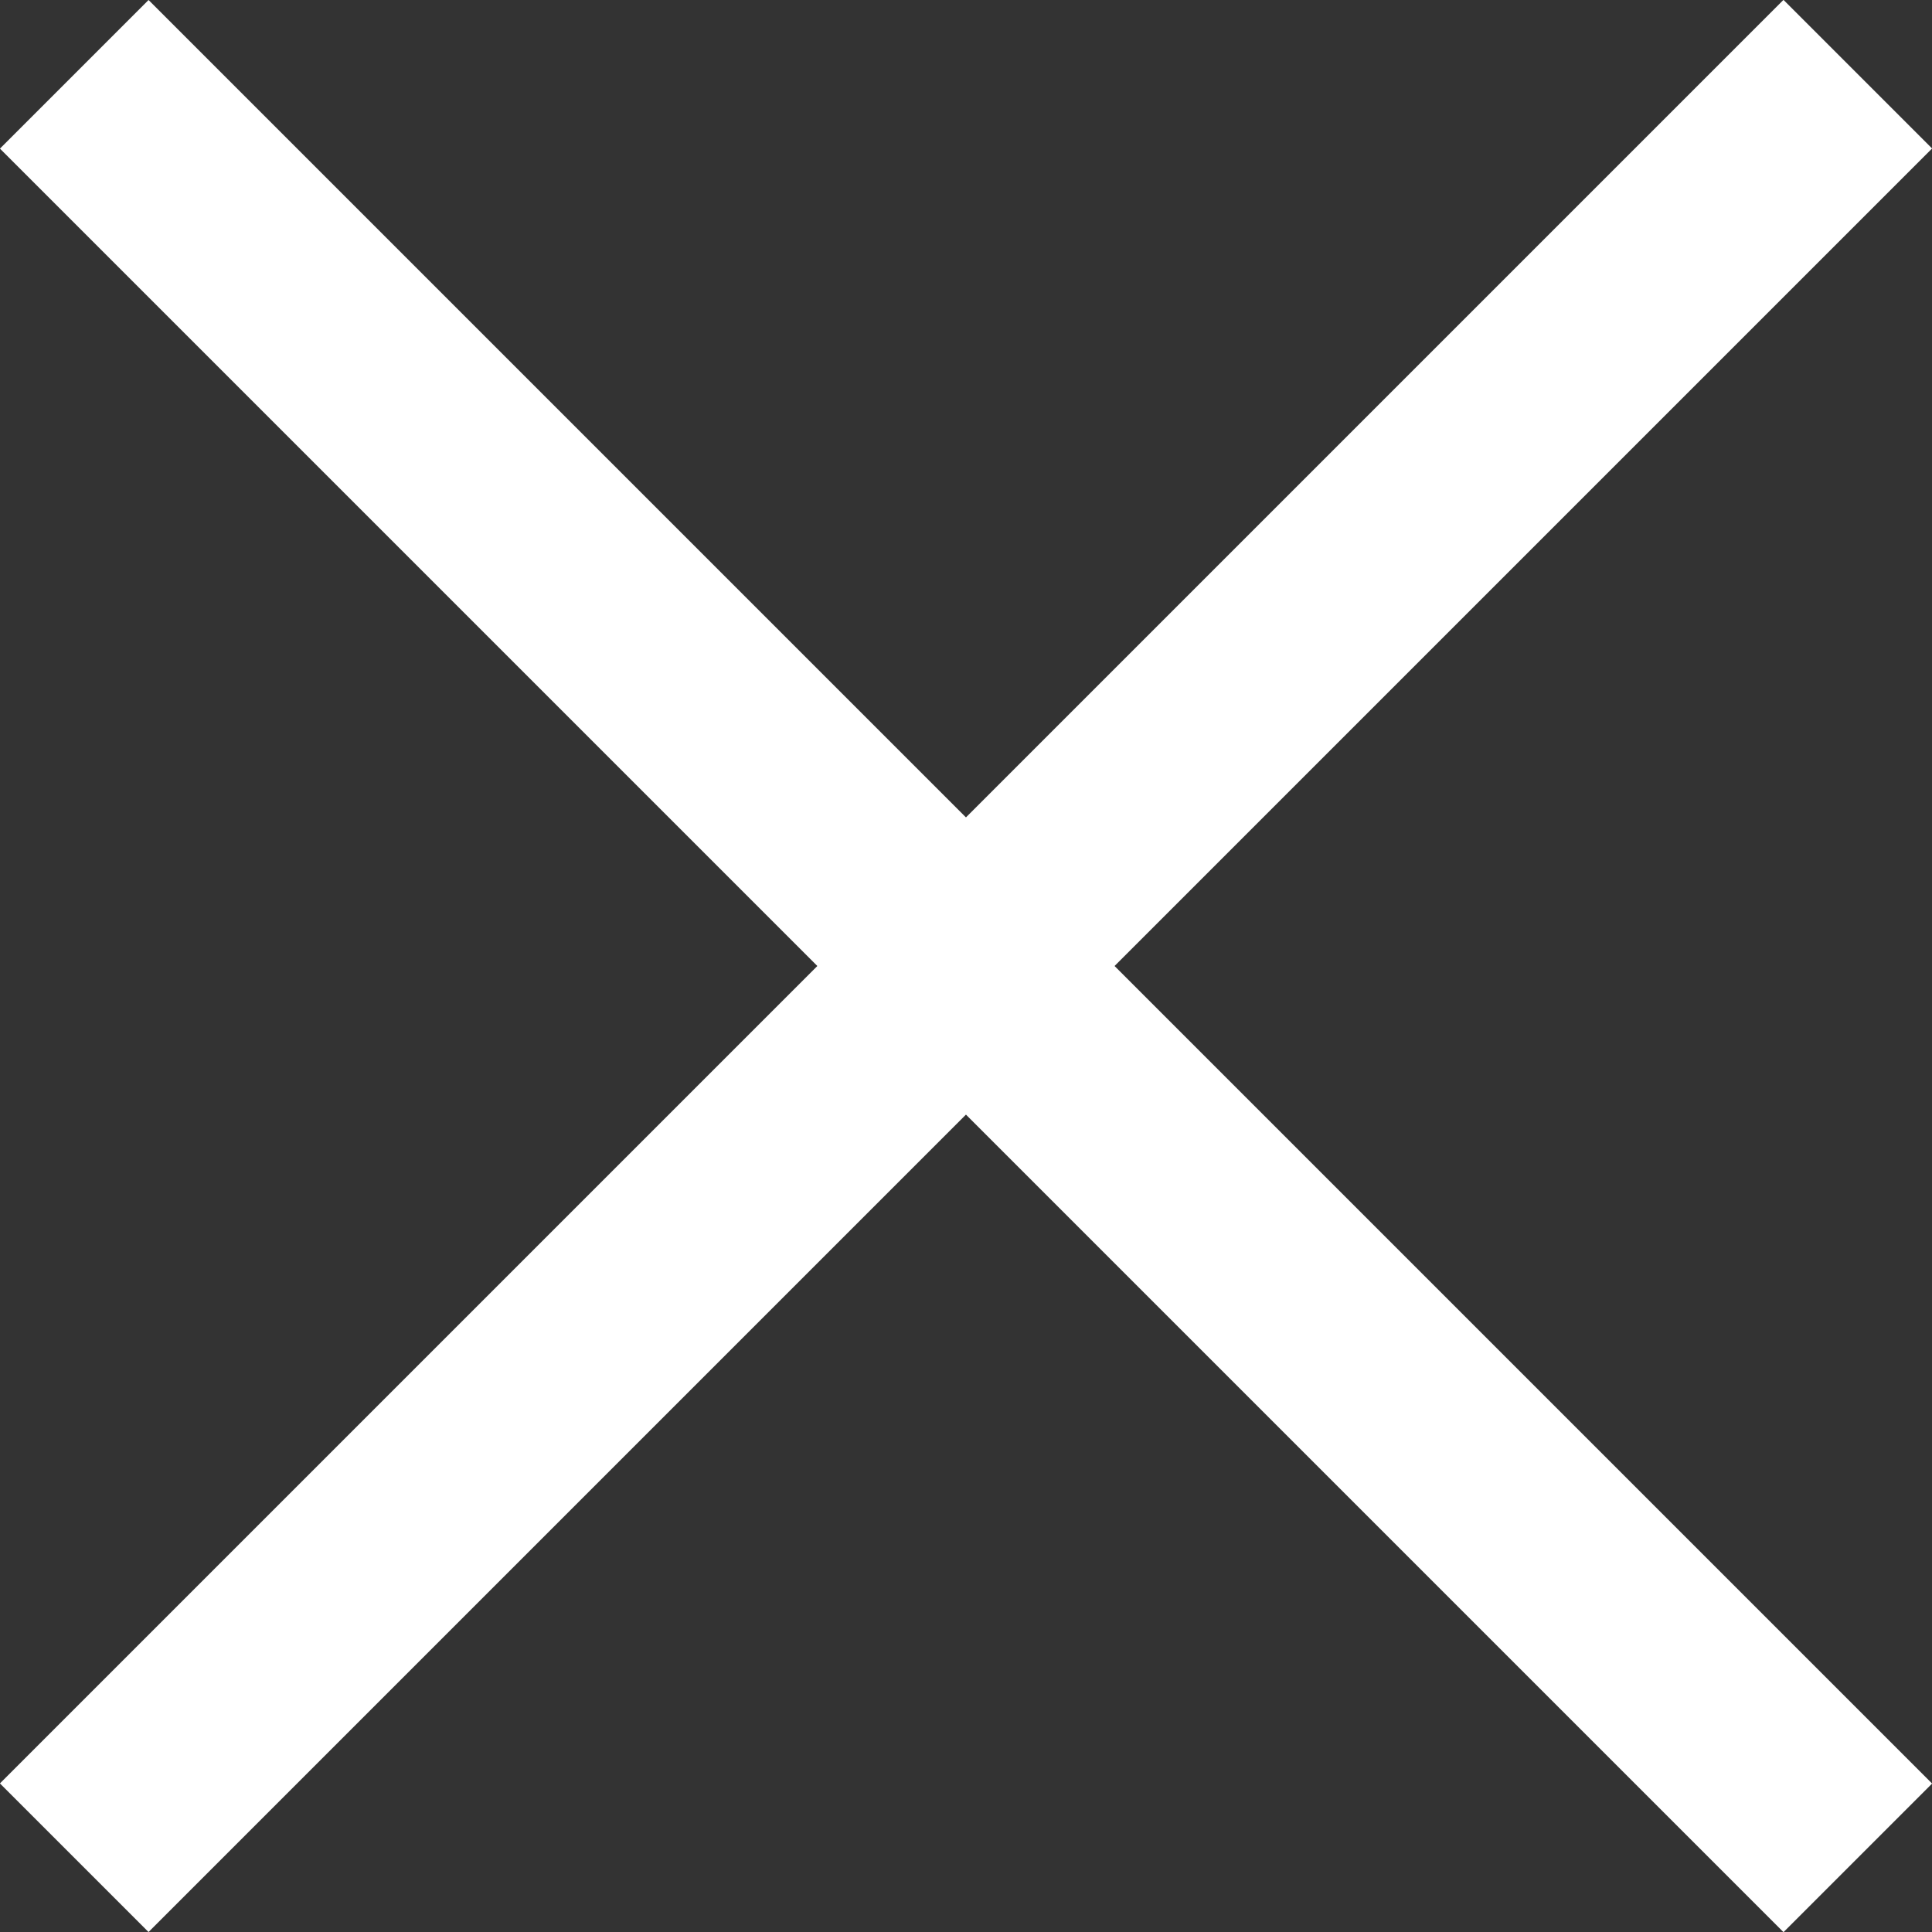
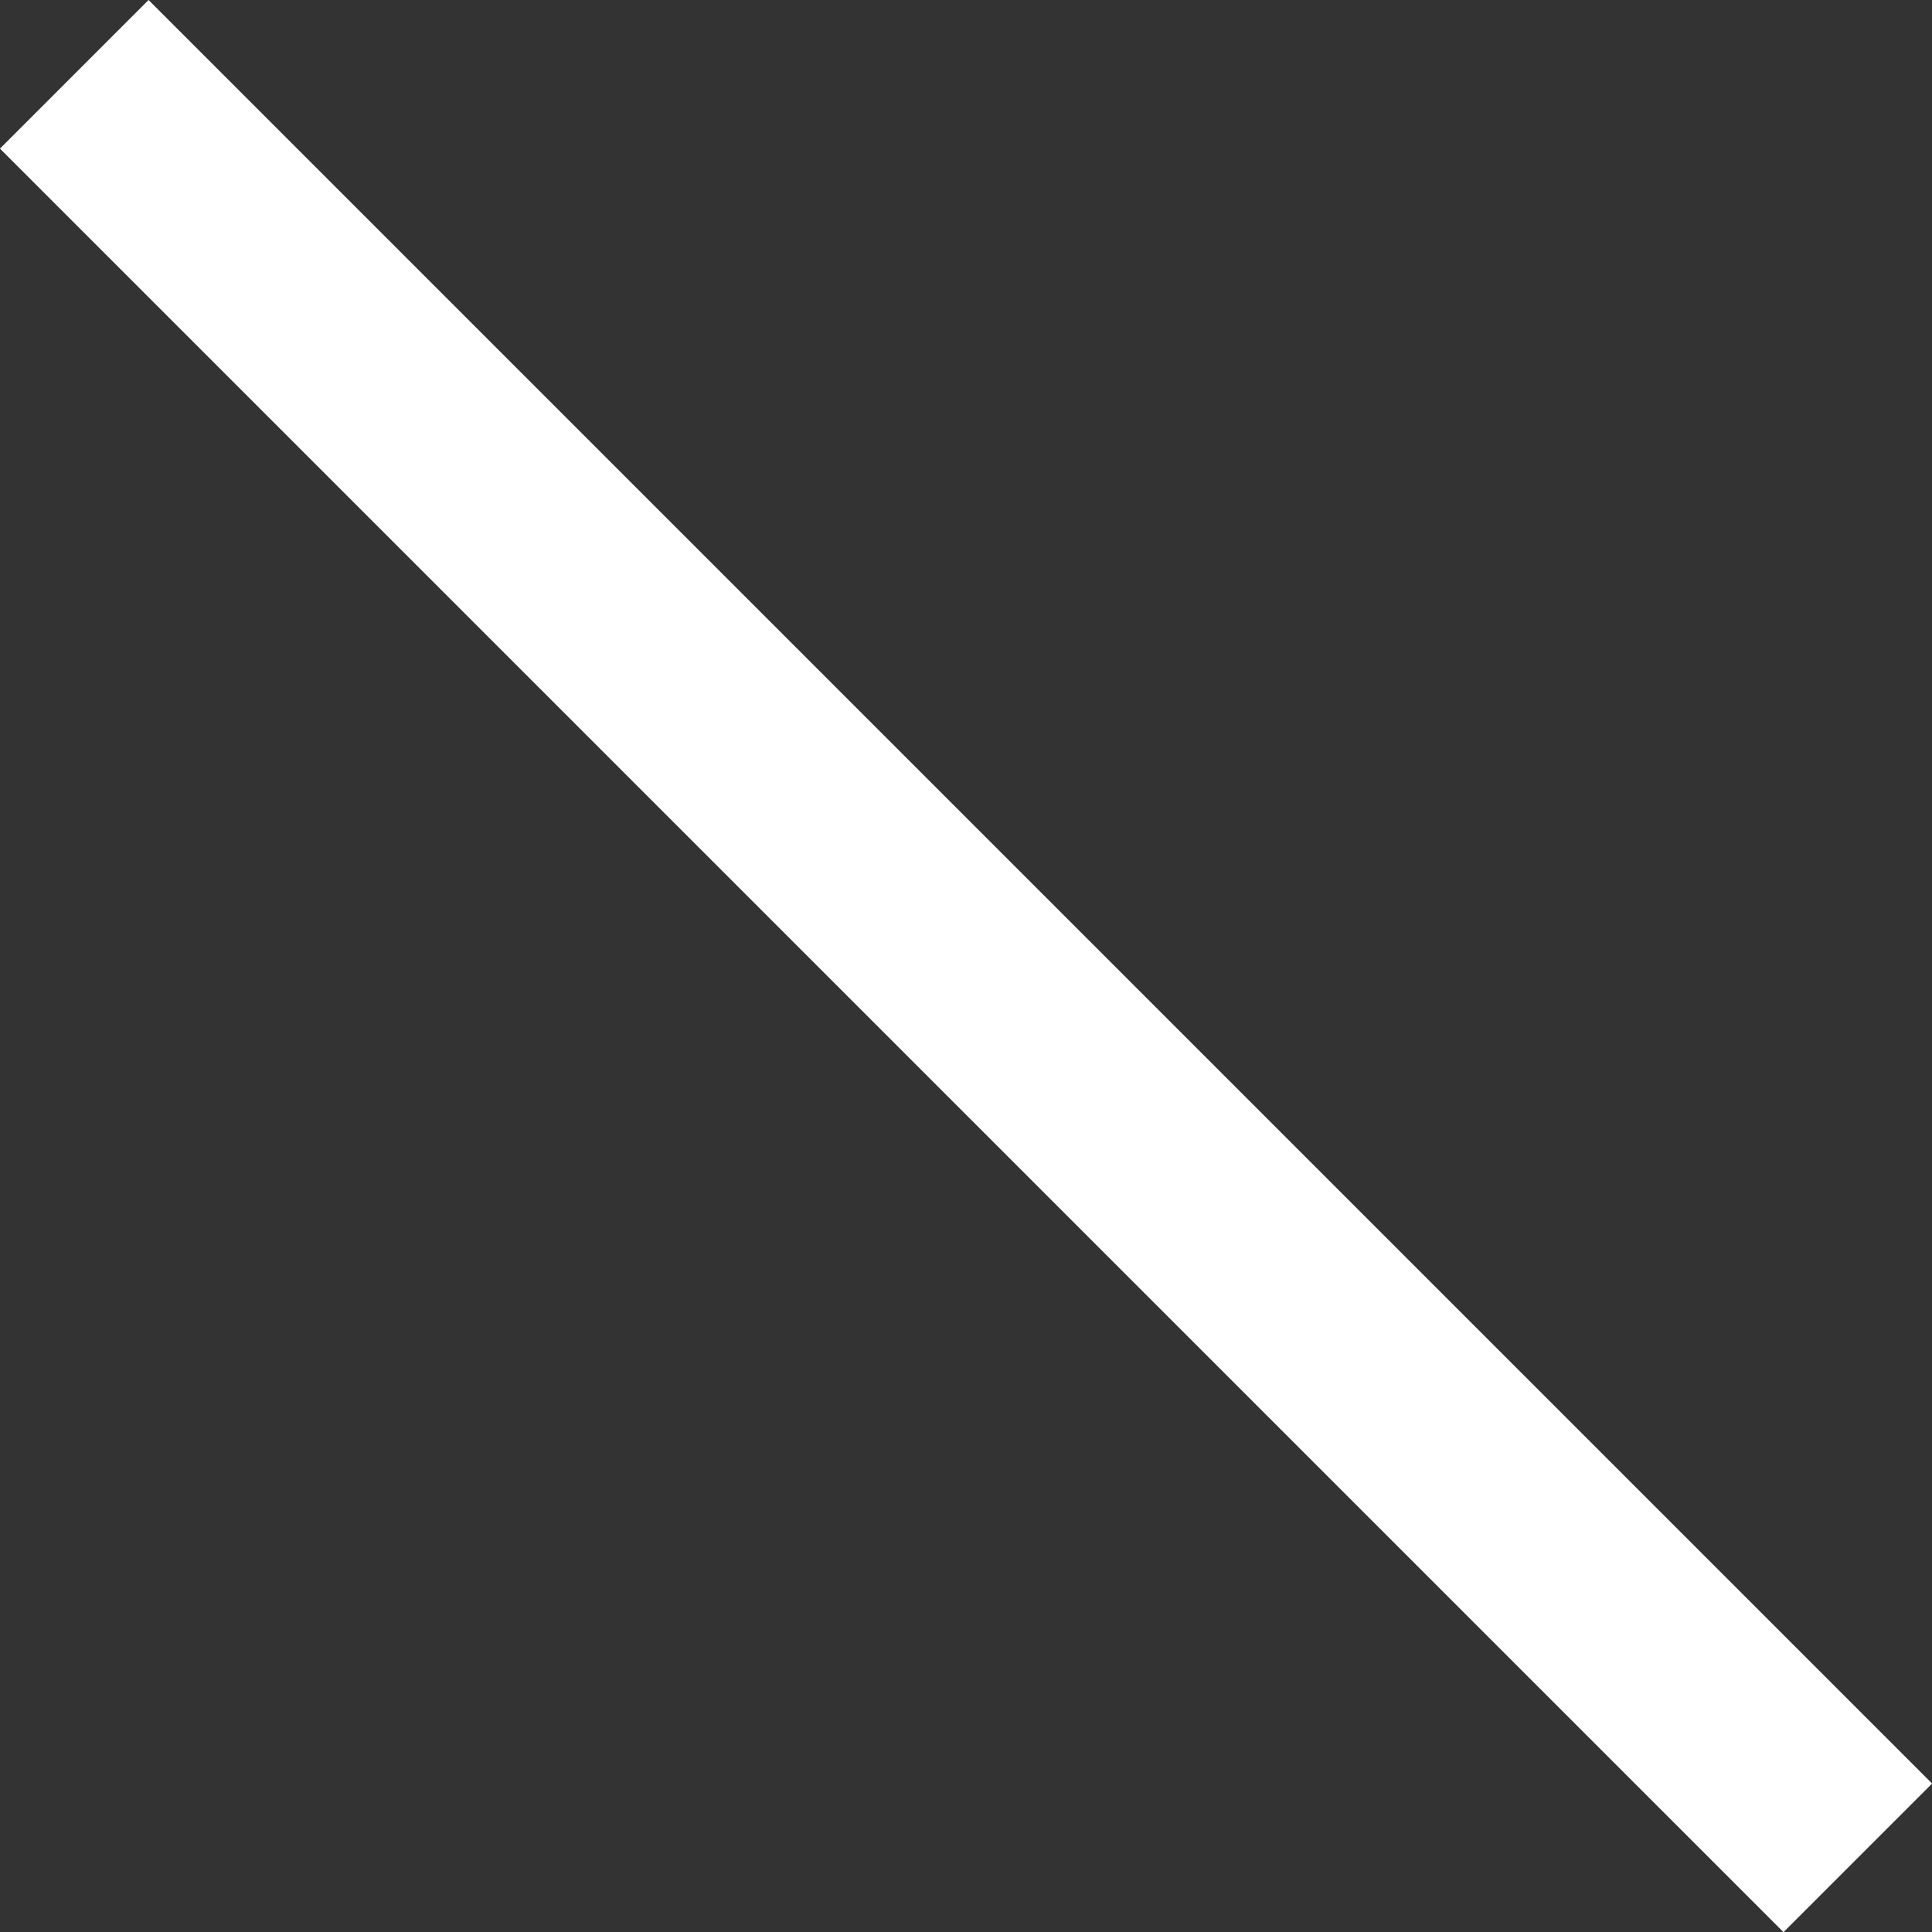
<svg xmlns="http://www.w3.org/2000/svg" width="18" height="18" viewBox="0 0 18 18">
  <rect x="0" y="0" width="18" height="18" fill="#333333" stroke="none" />
  <g transform="translate(3554.192 7611.192)">
-     <path d="M.023.249h23.5V2.207H.023Z" transform="translate(-3554.385 -7594.736) rotate(-45)" fill="#fff" />
    <path d="M0,0H23.5V1.958H0Z" transform="translate(-3552.808 -7611.192) rotate(45)" fill="#fff" />
  </g>
</svg>